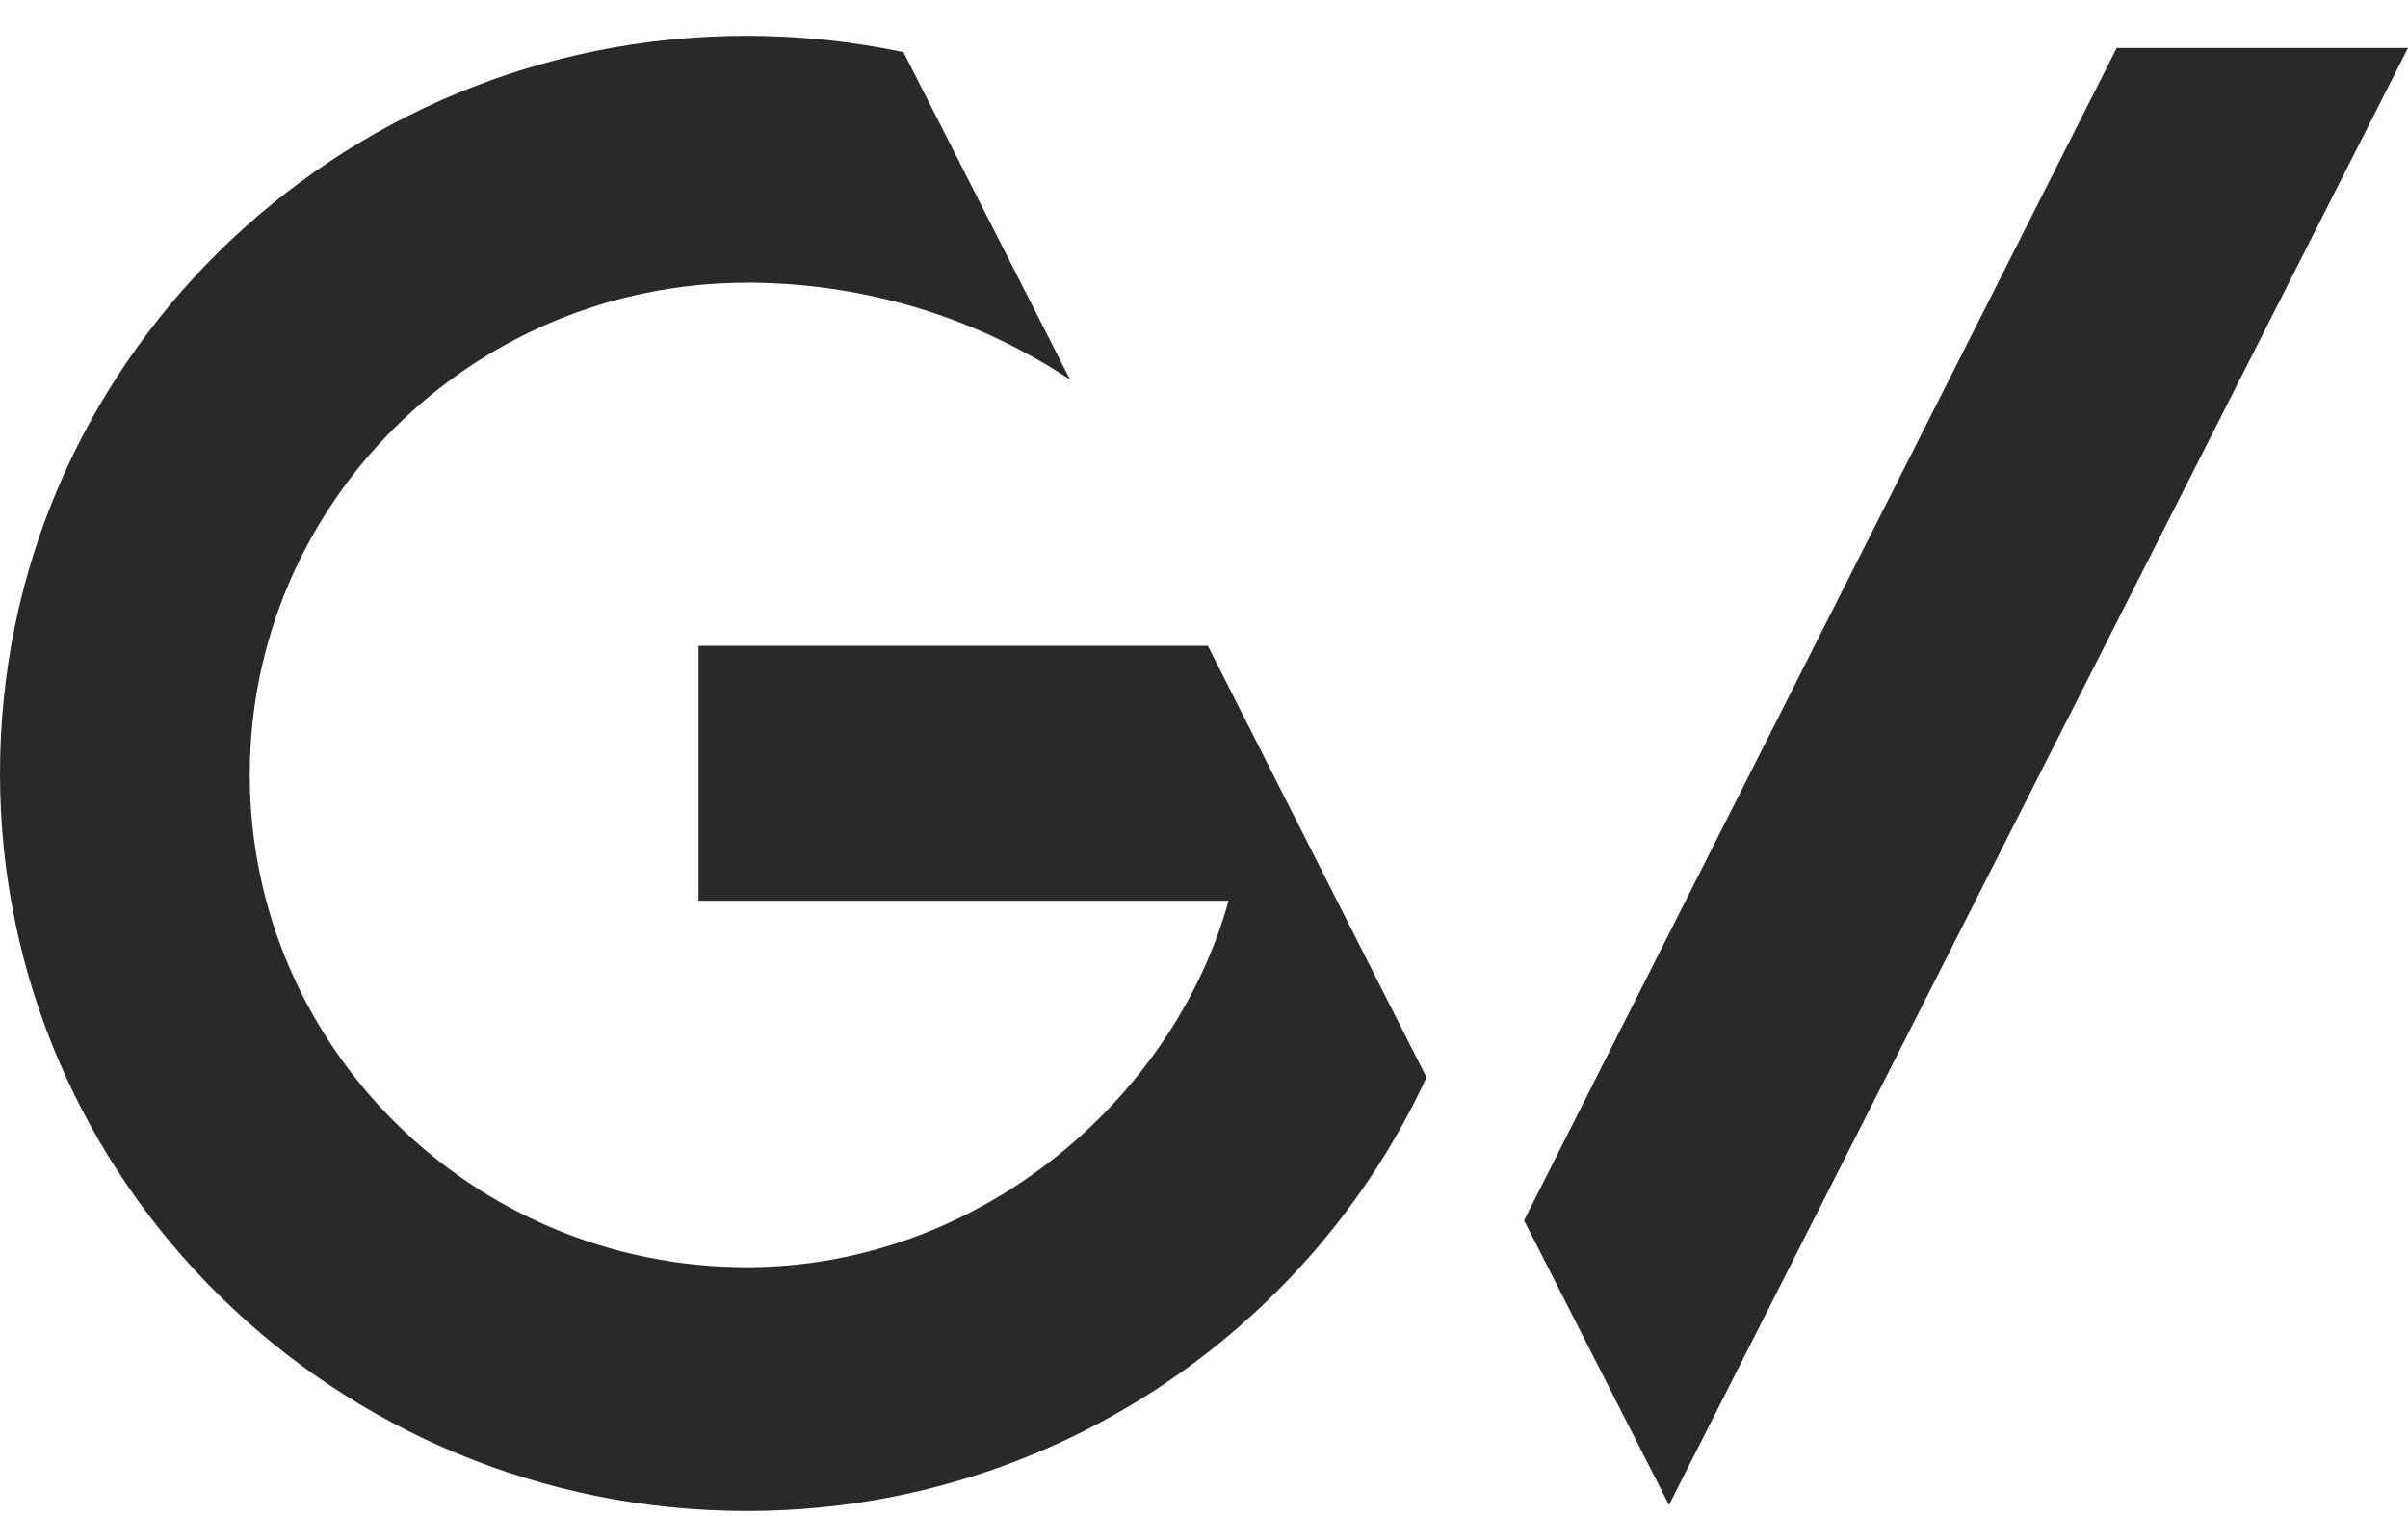
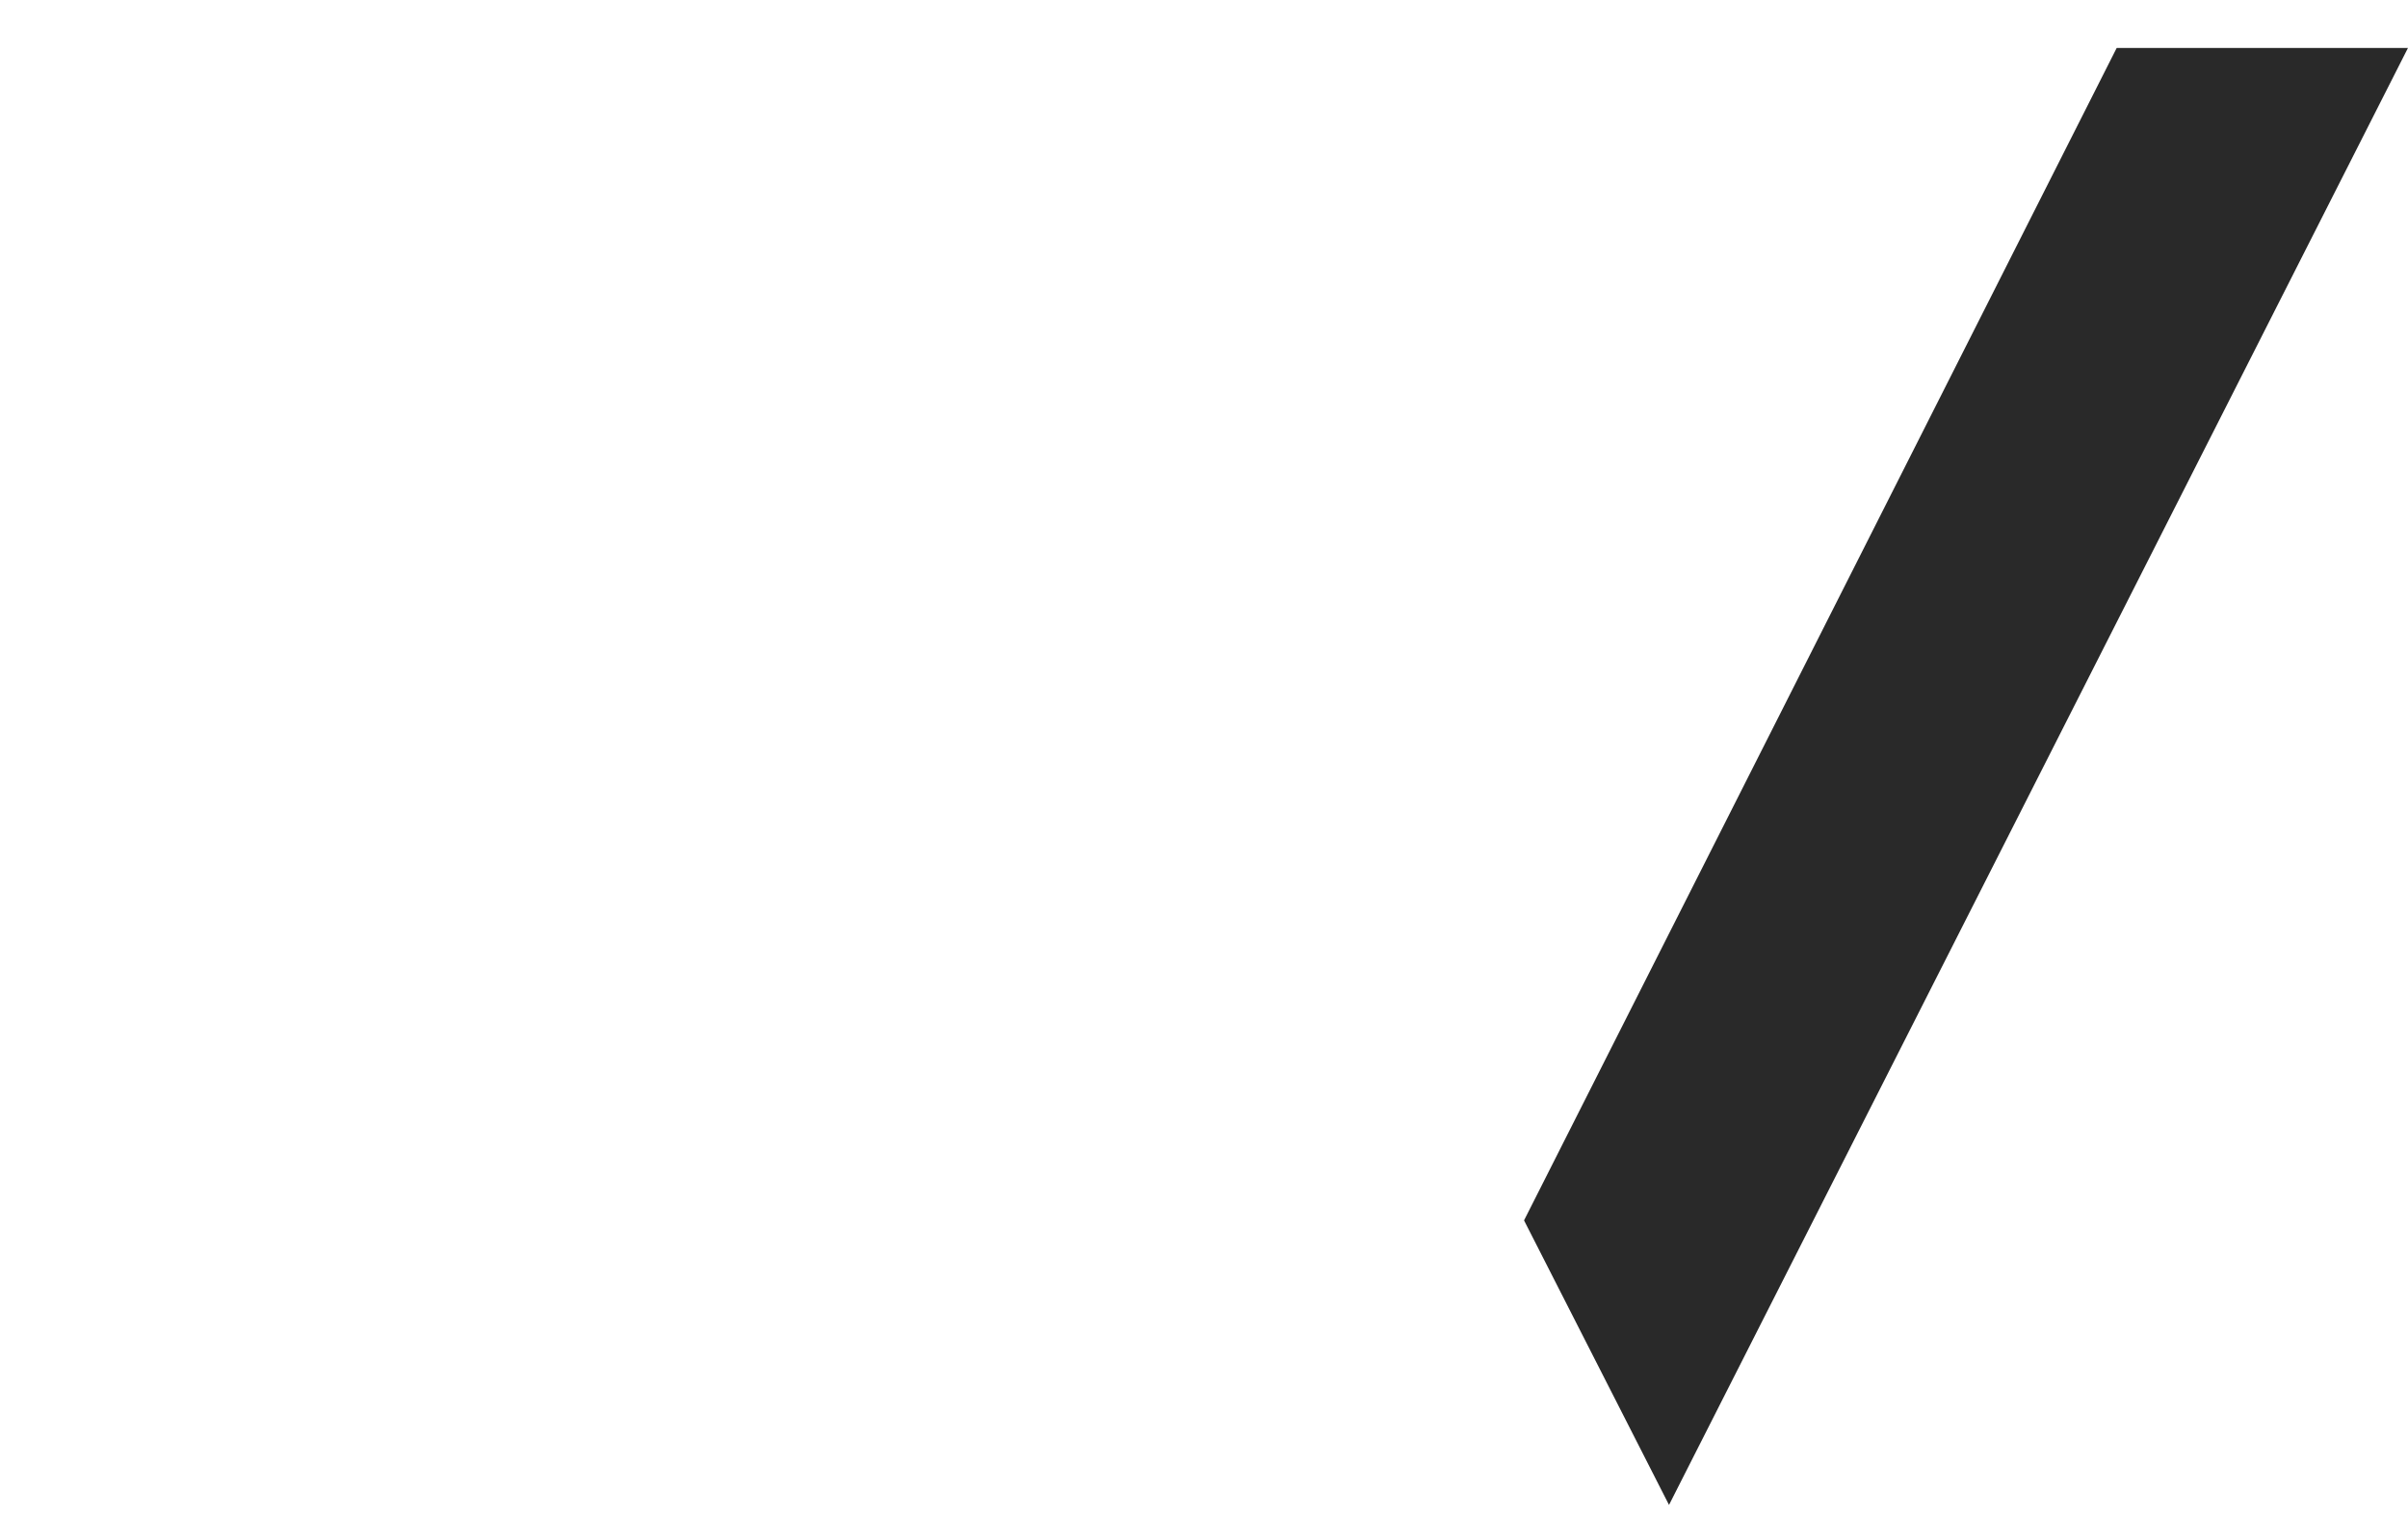
<svg xmlns="http://www.w3.org/2000/svg" width="54" height="34" viewBox="0 0 54 34" fill="none">
-   <path fill-rule="evenodd" clip-rule="evenodd" d="M16.748 33.886C7.499 33.886 0 26.48 0 17.344C0 8.208 7.499 0.803 16.748 0.803C17.953 0.803 19.128 0.931 20.26 1.169L23.997 8.514C22.057 7.228 19.733 6.434 17.198 6.348C17.045 6.342 16.891 6.339 16.736 6.339V6.341C10.585 6.348 5.601 11.299 5.601 17.376C5.601 23.457 10.592 28.419 16.748 28.419C21.952 28.419 26.323 24.645 27.551 20.2H15.664V14.484H27.087L31.99 24.162C29.349 29.871 23.518 33.886 16.748 33.886Z" fill="#292929" />
-   <path fill-rule="evenodd" clip-rule="evenodd" d="M37.428 33.75L34.177 27.369L47.467 1.076H53.999L37.428 33.75Z" fill="#292929" />
+   <path fill-rule="evenodd" clip-rule="evenodd" d="M37.428 33.75L34.177 27.369L47.467 1.076H53.999L37.428 33.75" fill="#292929" />
</svg>